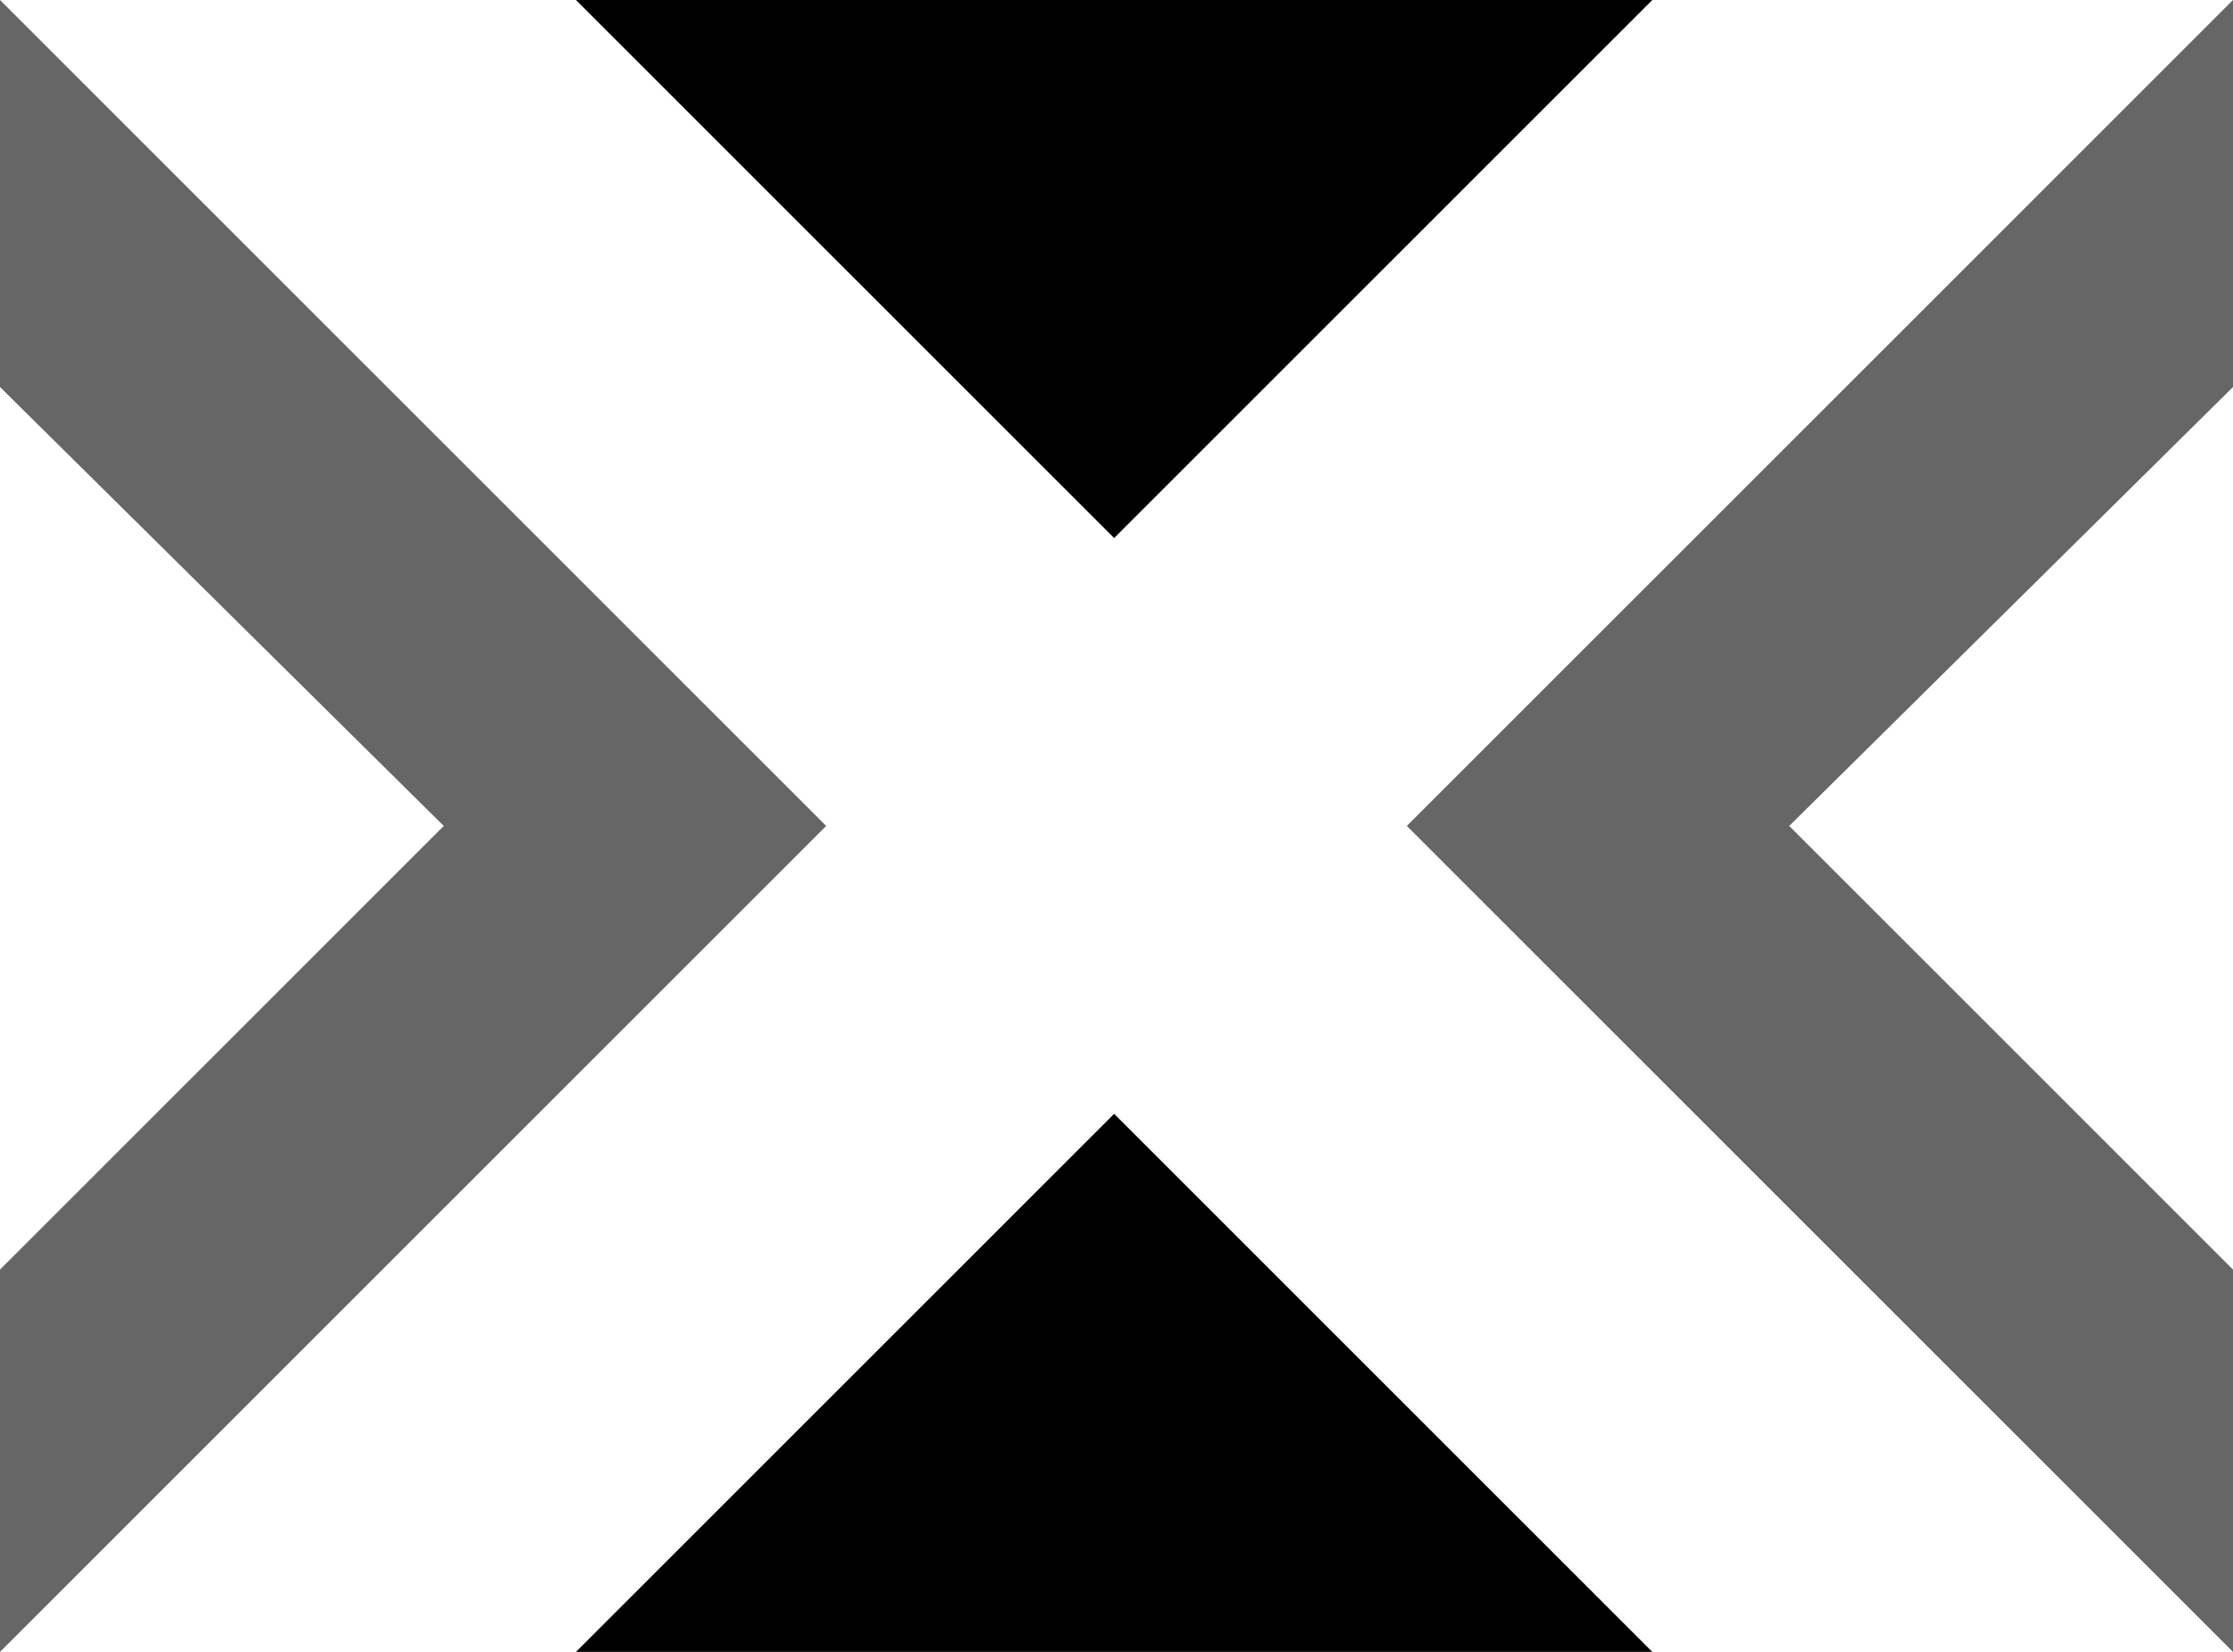
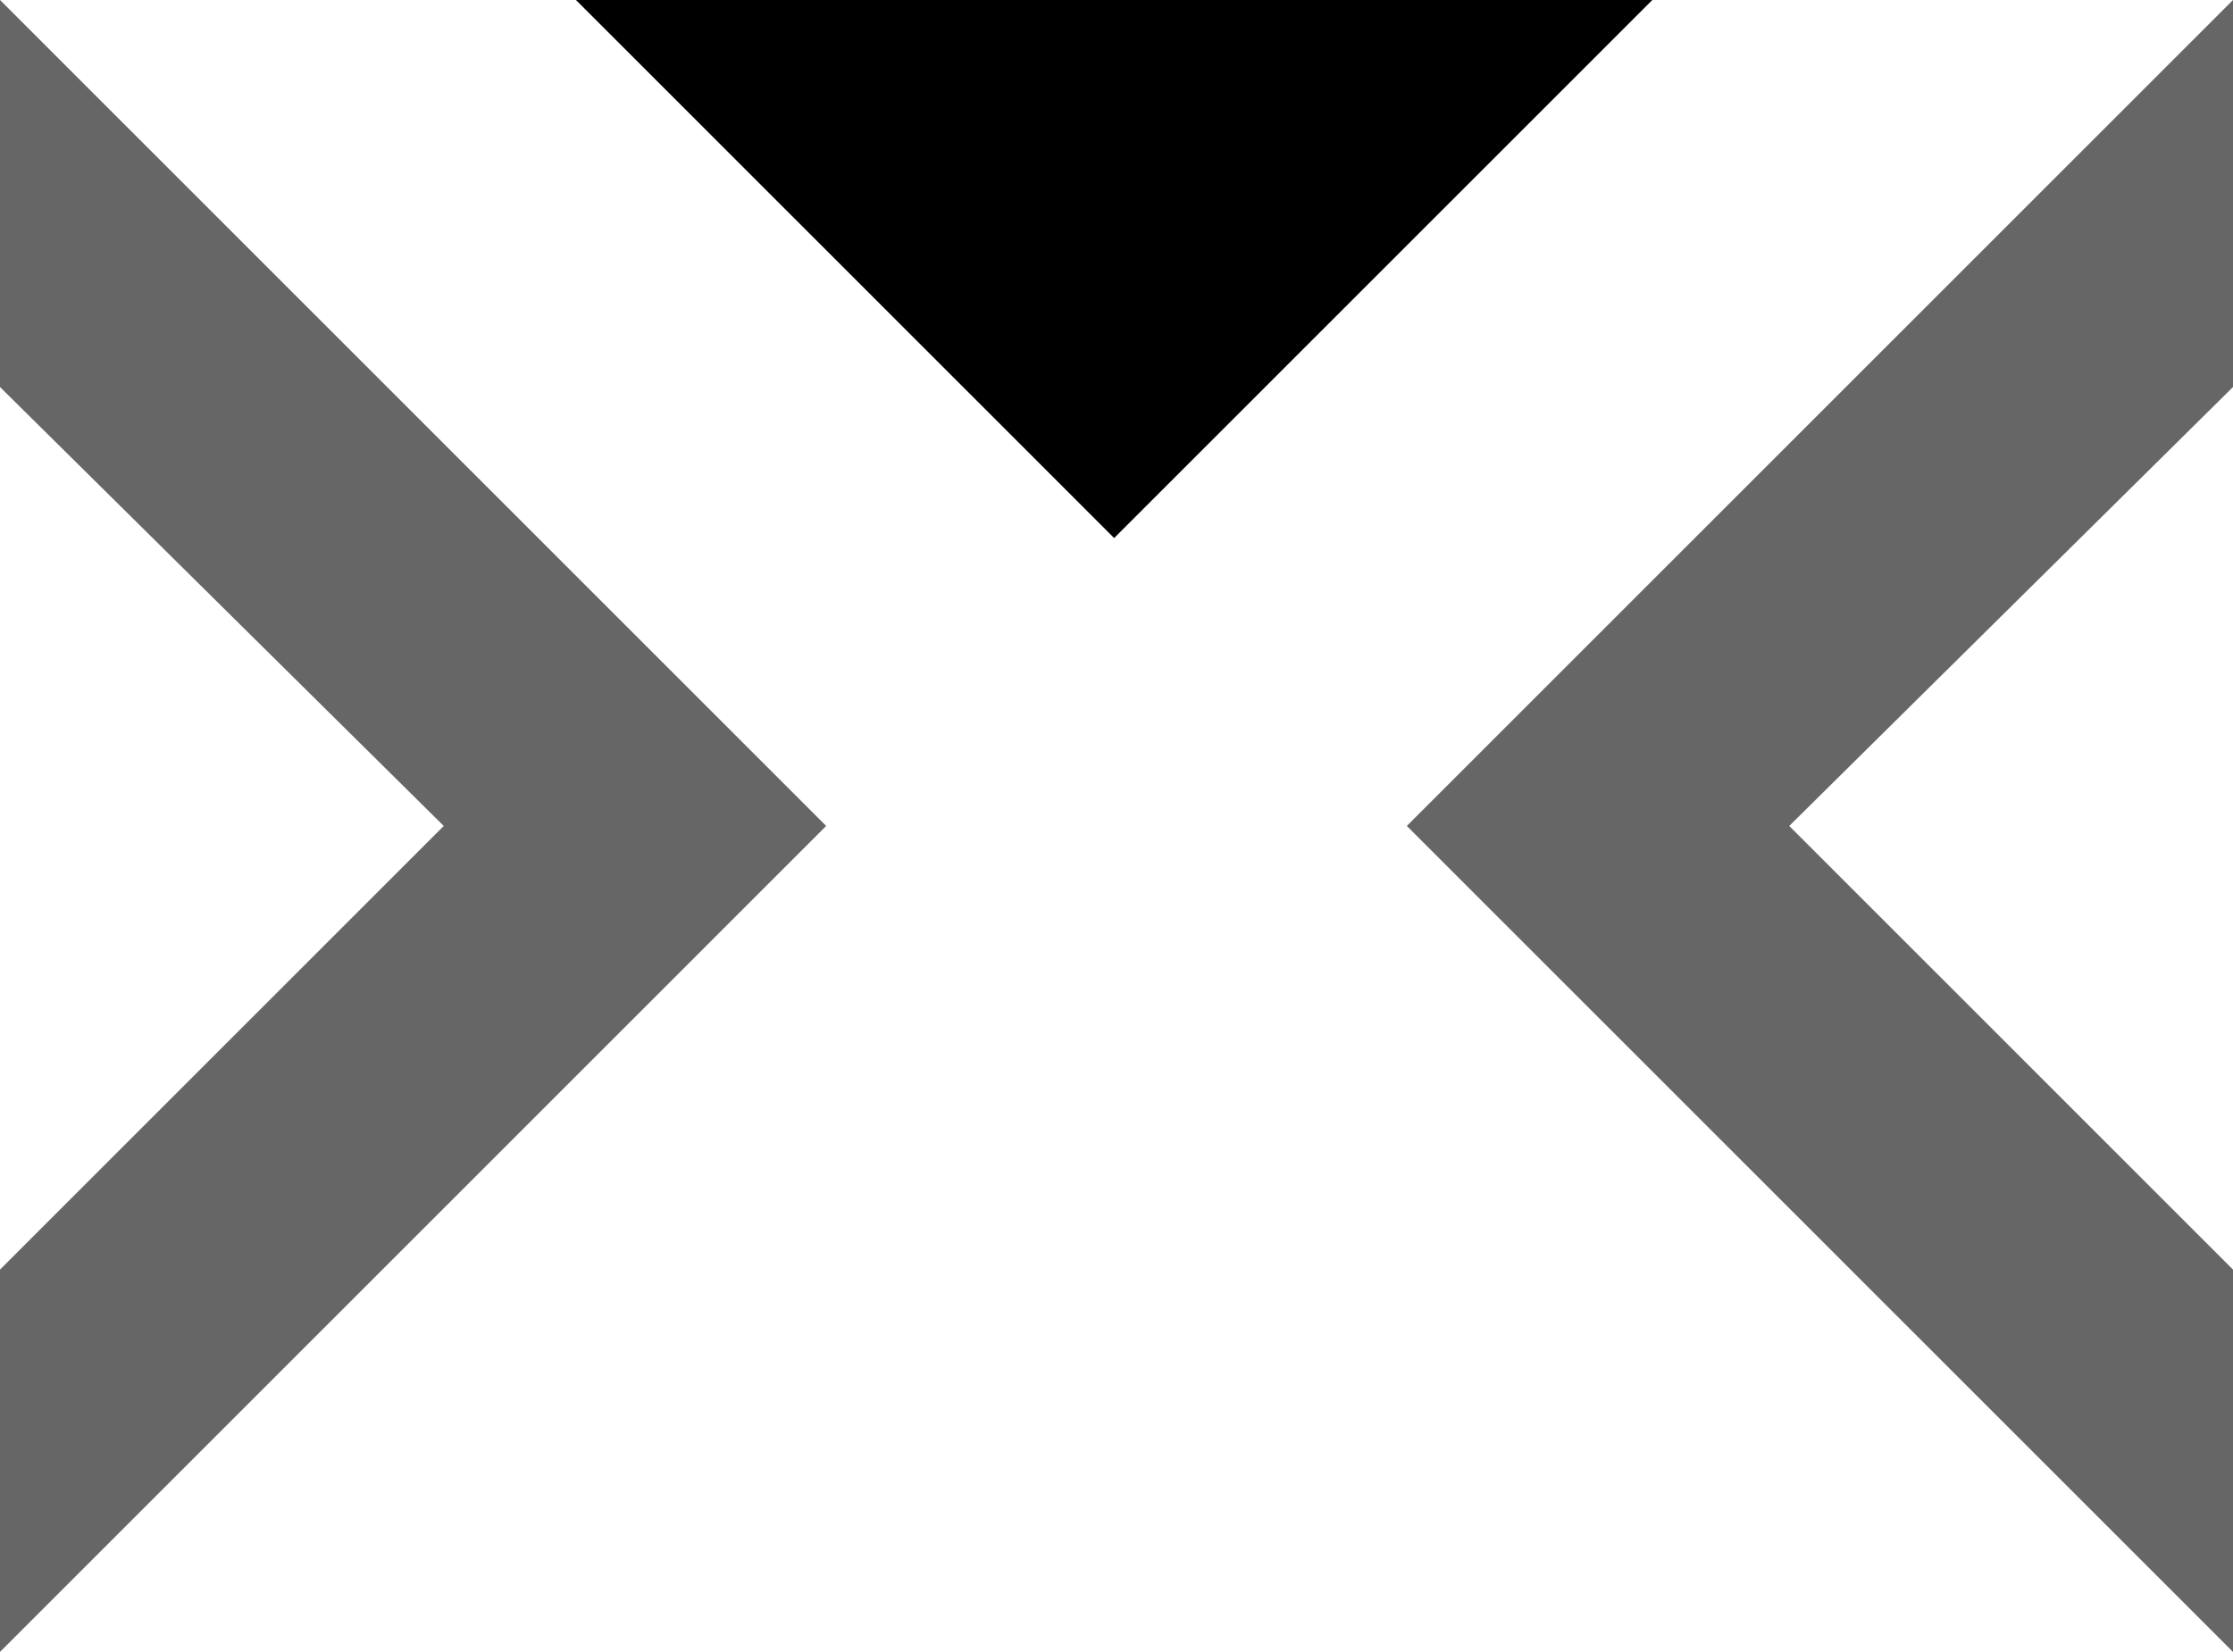
<svg xmlns="http://www.w3.org/2000/svg" id="b" data-name="Layer 2" viewBox="0 0 47.3 35">
  <g id="c" data-name="Layer 1">
    <polygon points="47.3 35 47.3 26.9 37.9 17.5 47.3 8.2 47.3 0 47.3 0 29.8 17.5 47.3 35" style="fill-rule: evenodd; isolation: isolate; opacity: .6;" />
    <polygon points="0 0 0 0 0 8.2 9.4 17.5 0 26.9 0 35 17.5 17.5 0 0" style="fill-rule: evenodd; isolation: isolate; opacity: .6;" />
    <g>
-       <polygon points="12.2 35 35 35 23.6 23.6 12.2 35" style="fill-rule: evenodd;" />
      <polygon points="12.2 0 23.6 11.4 35 0 12.2 0" style="fill-rule: evenodd;" />
    </g>
  </g>
</svg>